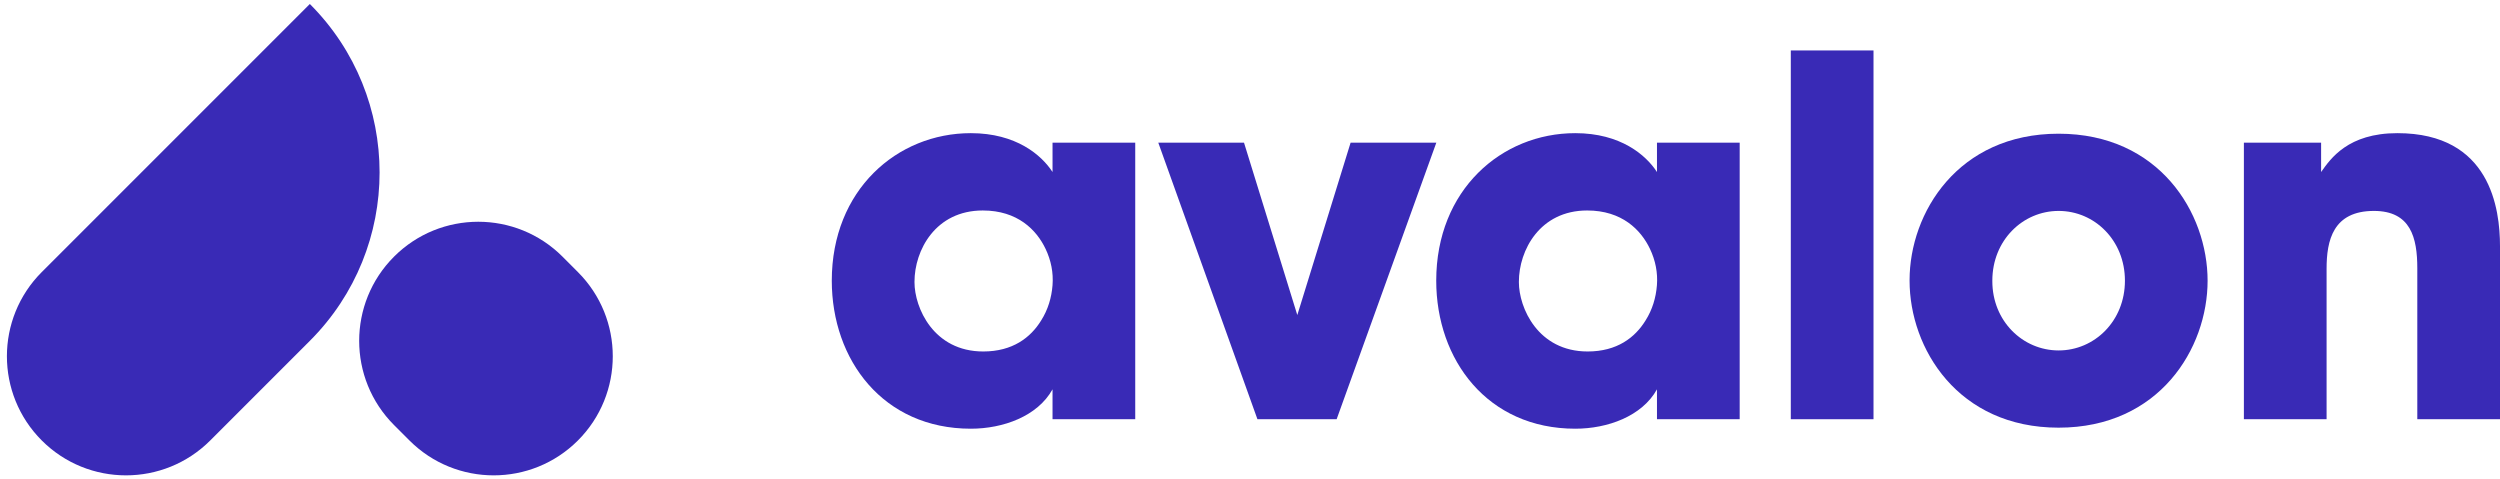
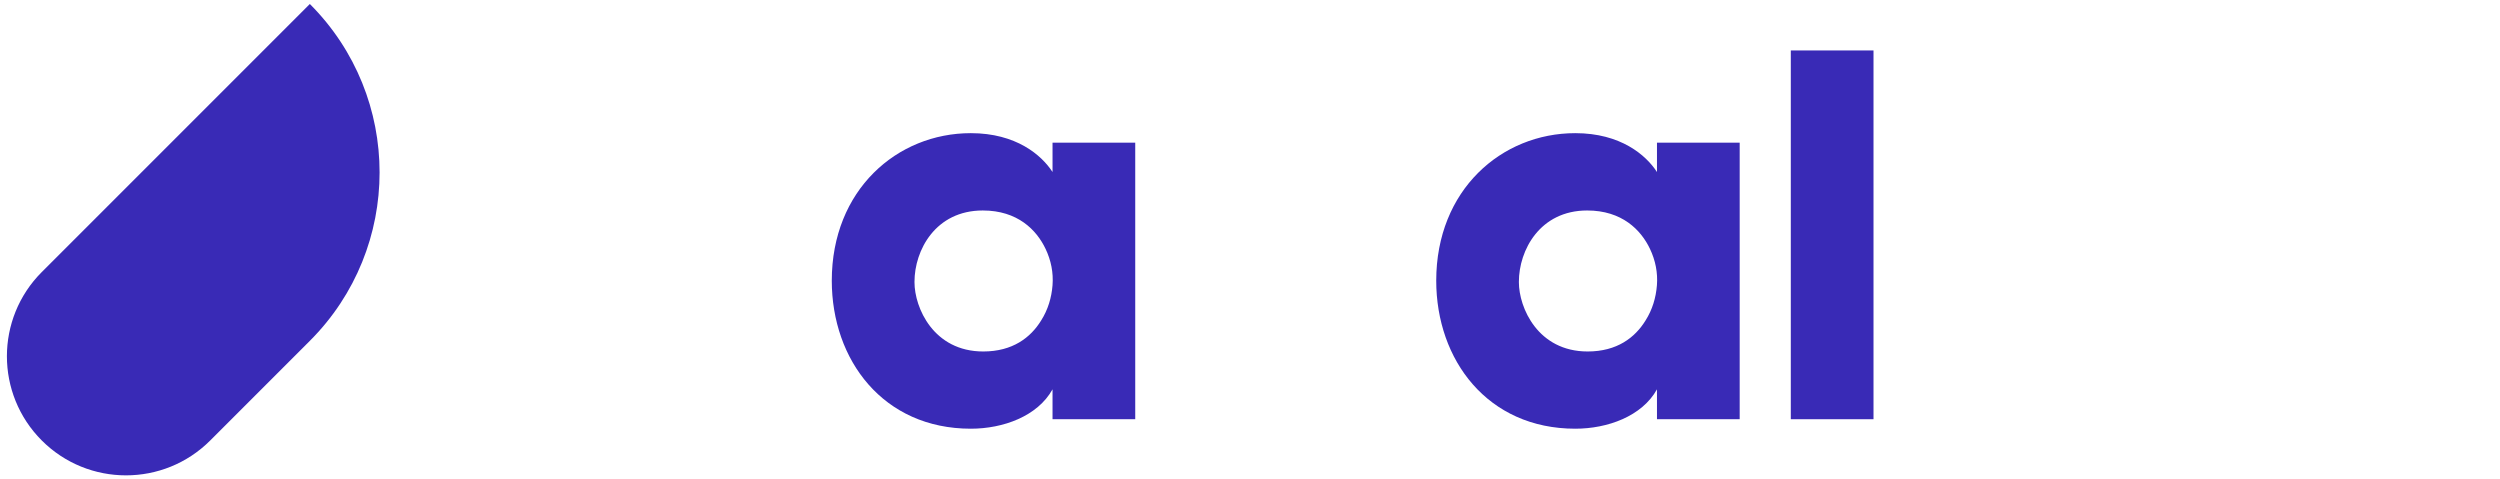
<svg xmlns="http://www.w3.org/2000/svg" width="339" height="65" viewBox="0 0 339 65" fill="none">
  <path d="M153.938 56.846H142.723V52.793C140.693 56.444 136.03 58.132 131.642 58.132C119.751 58.132 112.79 48.806 112.79 38.06C112.79 25.76 121.64 18.056 131.642 18.056C137.792 18.056 141.236 21.03 142.723 23.328V19.342H153.938V56.846ZM124.005 38.268C124.005 41.712 126.571 47.661 133.331 47.661C137.317 47.661 139.749 45.772 141.169 43.474C142.114 41.986 142.589 40.365 142.723 38.677C142.857 36.989 142.522 35.3 141.779 33.746C140.559 31.18 137.993 28.541 133.264 28.541C126.845 28.541 124.005 33.947 124.005 38.201V38.268Z" fill="#392AB6" />
-   <path d="M181.248 56.846H170.508L157.062 19.342H168.686L175.915 42.723L183.143 19.342H194.767L181.248 56.846Z" fill="#392AB6" />
  <path d="M235.901 56.846H224.686V52.793C222.656 56.444 217.993 58.132 213.605 58.132C201.714 58.132 194.753 48.806 194.753 38.06C194.753 25.76 203.603 18.056 213.605 18.056C219.755 18.056 223.199 21.03 224.686 23.328V19.342H235.901V56.846ZM205.961 38.268C205.961 41.712 208.527 47.661 215.287 47.661C219.273 47.661 221.705 45.772 223.125 43.474C224.07 41.986 224.545 40.365 224.679 38.677C224.813 36.989 224.478 35.3 223.735 33.746C222.515 31.18 219.95 28.541 215.22 28.541C208.802 28.541 205.961 33.947 205.961 38.201V38.268Z" fill="#392AB6" />
  <path d="M242.832 6.841H254.047V56.846H242.832V6.841Z" fill="#392AB6" />
-   <path d="M258.938 37.994C258.938 28.869 265.491 18.13 279.144 18.13C292.797 18.13 299.35 28.876 299.35 38.061C299.35 47.252 292.797 57.992 279.144 57.992C265.491 57.992 258.938 47.246 258.938 38.061V37.994ZM270.16 38.128C270.16 43.534 274.28 47.52 279.151 47.52C284.015 47.52 288.141 43.534 288.141 38.061C288.141 32.587 284.021 28.601 279.151 28.601C274.287 28.601 270.16 32.587 270.16 38.061V38.128Z" fill="#392AB6" />
-   <path d="M304.271 19.342H314.742V23.328C316.028 21.506 318.393 18.056 325.079 18.056C337.714 18.056 339 28.326 339 33.398V56.846H327.786V36.372C327.786 32.252 326.908 28.601 321.903 28.601C316.363 28.601 315.485 32.587 315.485 36.439V56.846H304.271V19.342Z" fill="#392AB6" />
-   <path d="M78.36 36.889L76.274 34.799C69.968 28.493 59.74 28.493 53.434 34.799C47.128 41.105 47.128 51.333 53.434 57.639L55.524 59.729C61.83 66.035 72.058 66.035 78.364 59.729C84.67 53.419 84.67 43.195 78.36 36.889Z" fill="#392AB6" />
  <path d="M42.013 0.541L19.173 23.381L5.666 36.889C-0.64 43.195 -0.64 53.423 5.666 59.729C11.972 66.035 22.2 66.035 28.506 59.729L42.013 46.221C54.625 33.605 54.625 13.153 42.013 0.541Z" fill="#392AB6" />
</svg>